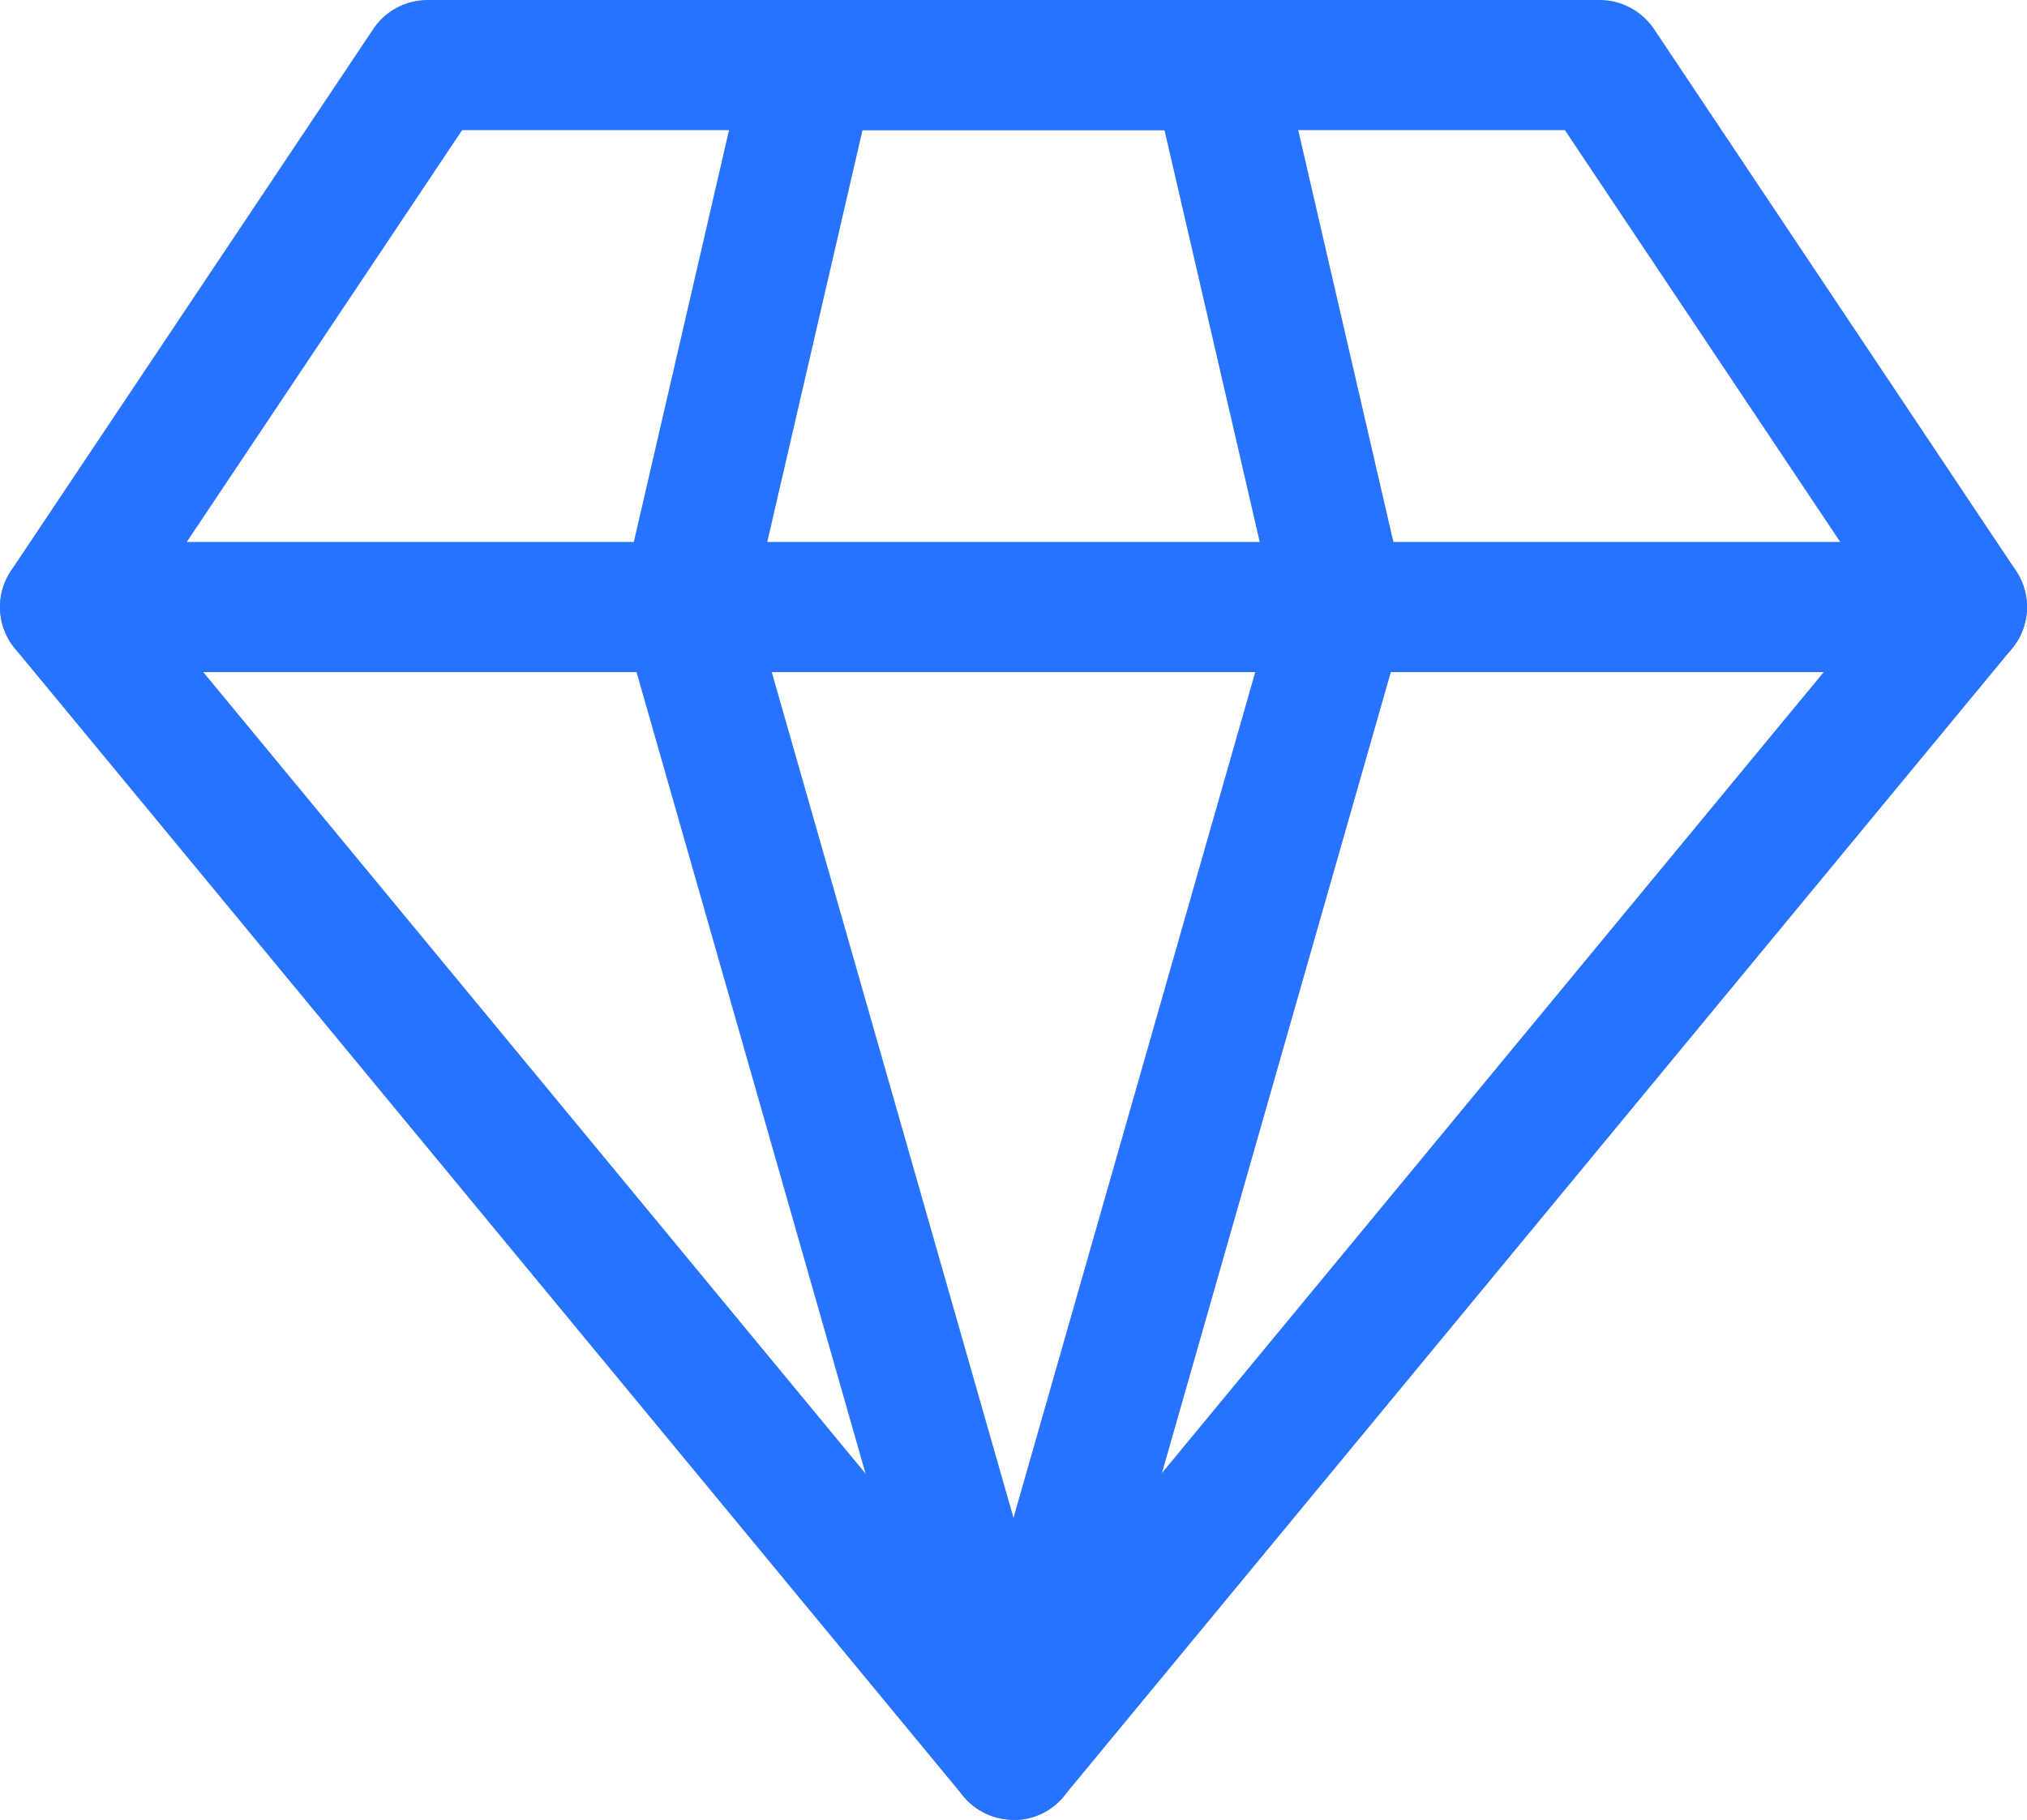
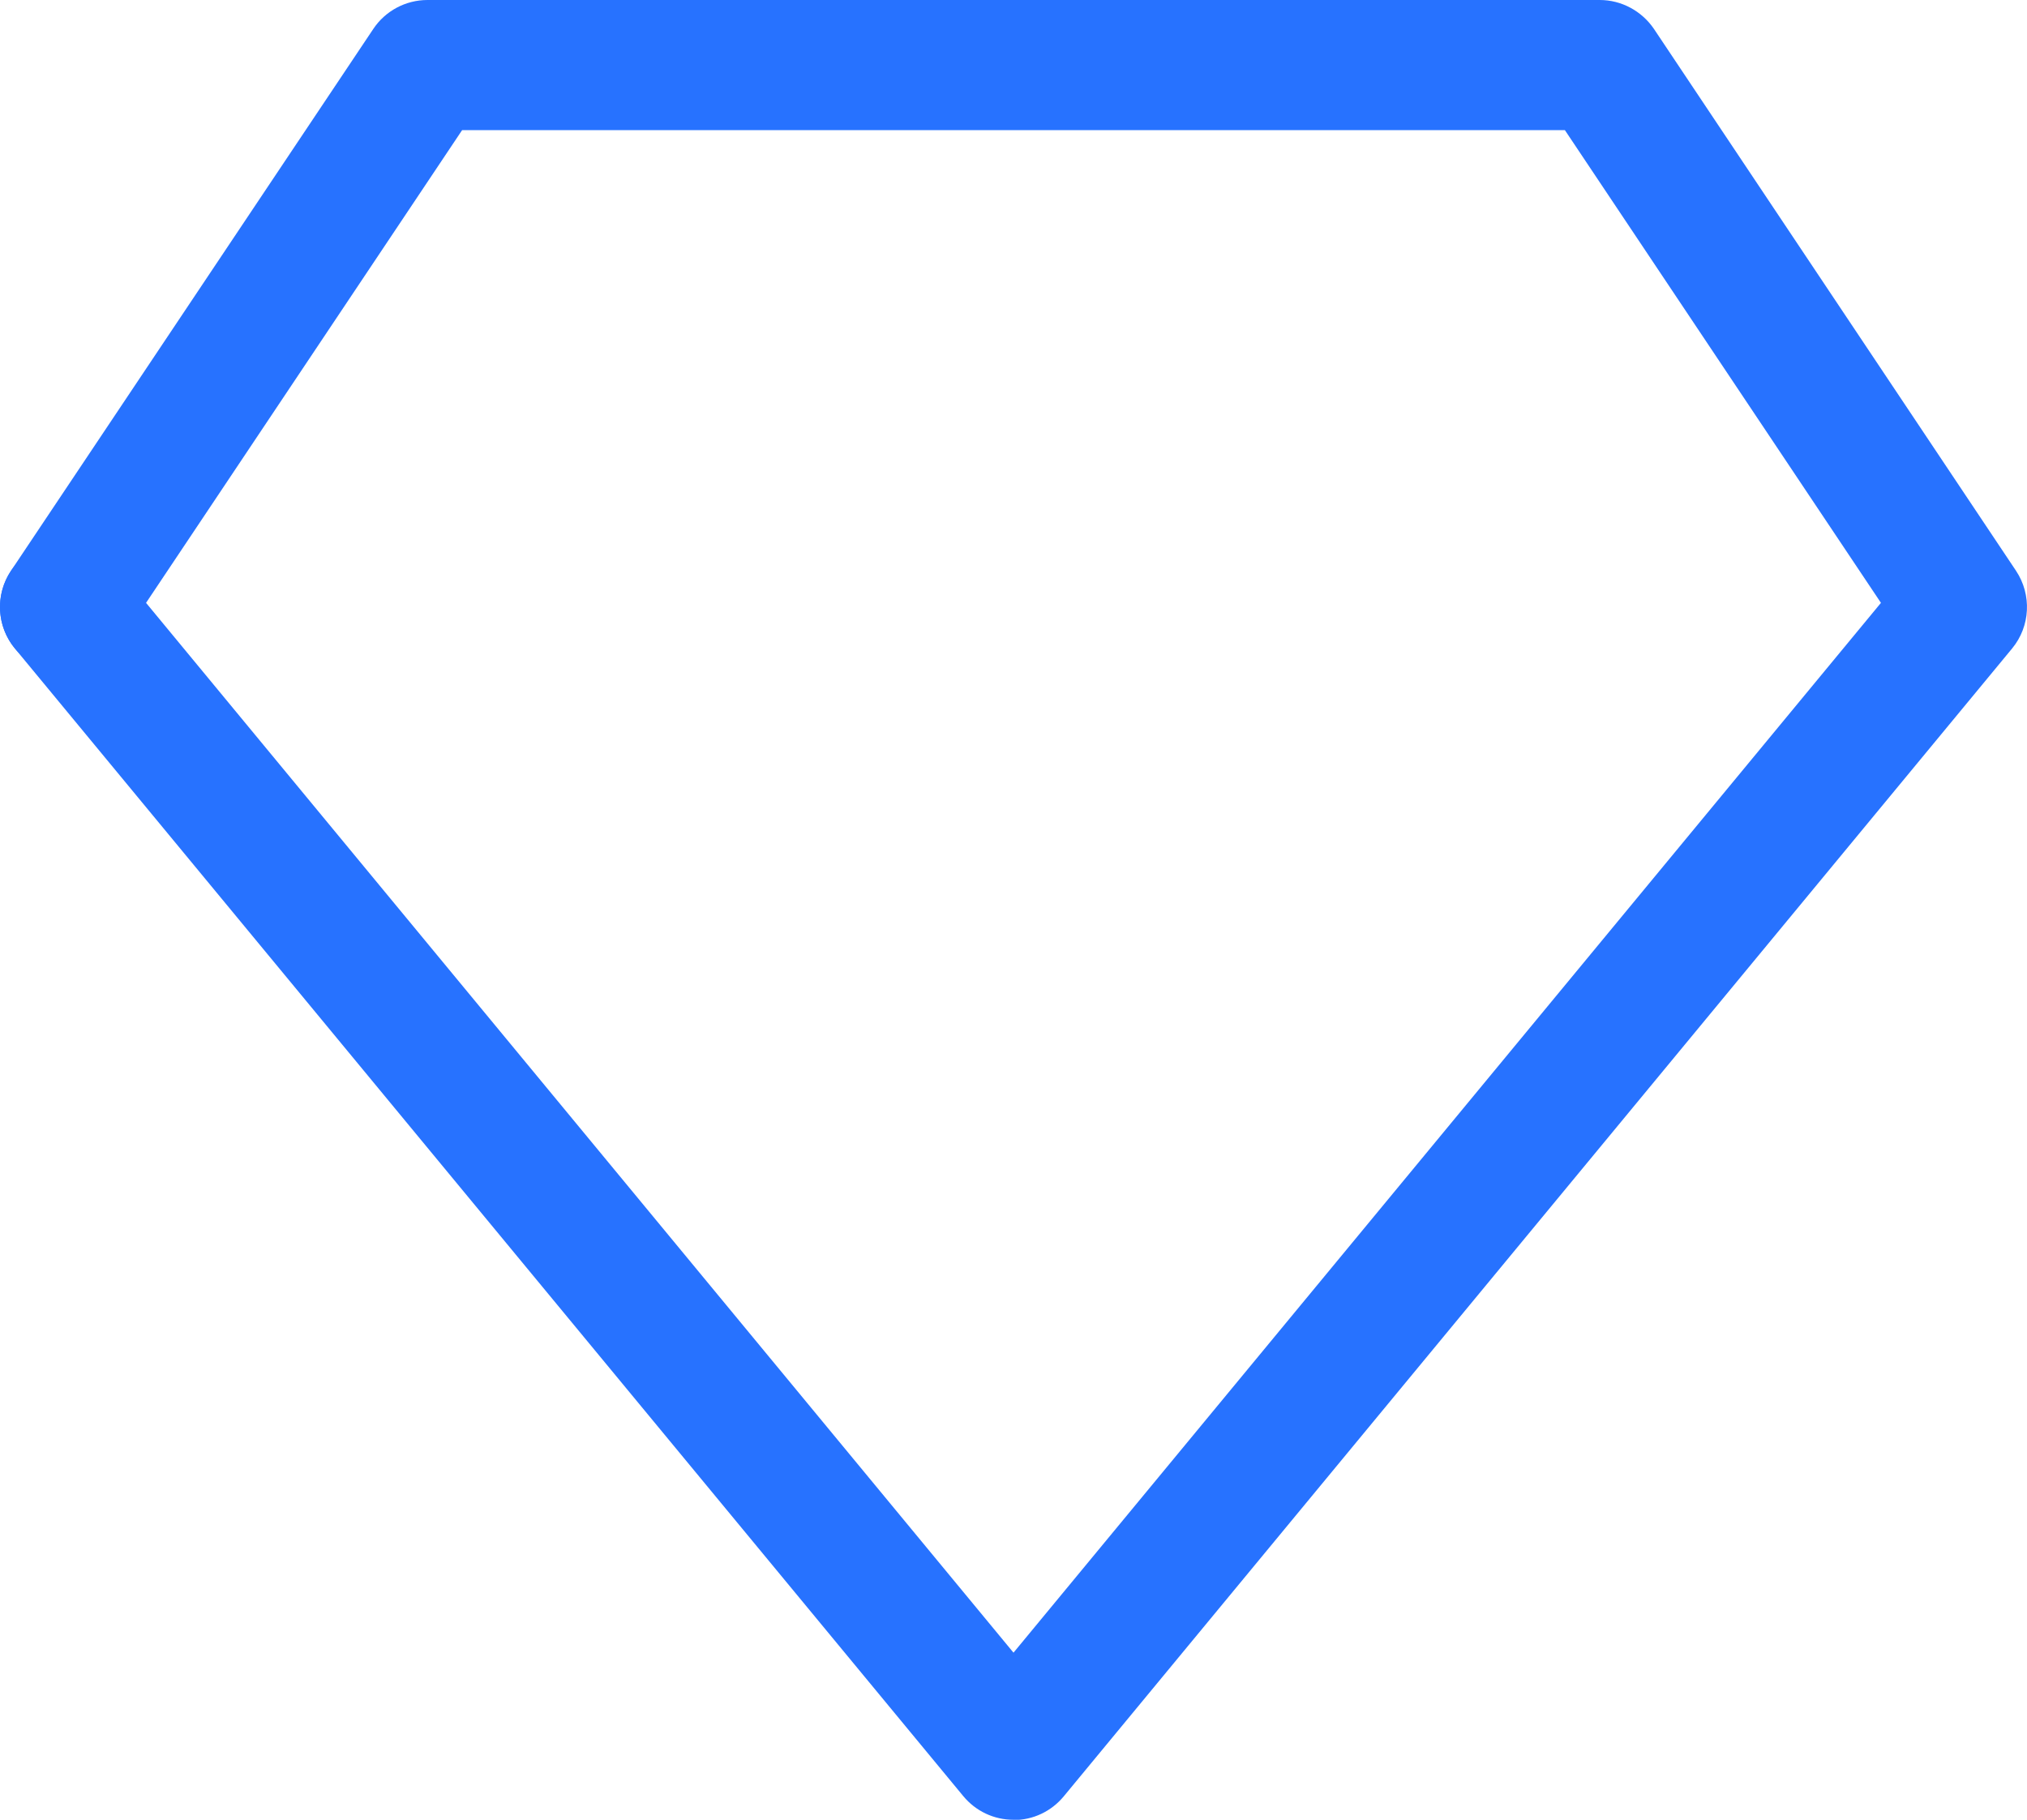
<svg xmlns="http://www.w3.org/2000/svg" id="Calque_1" data-name="Calque 1" viewBox="0 0 77.86 69.91">
  <defs>
    <style>
      .cls-1 {
        fill: #2772ff;
      }
    </style>
  </defs>
  <path class="cls-1" d="M38.93,69.91c-.75,0-1.45-.33-1.93-.91L.57,24.91c-.7-.85-.76-2.06-.15-2.98L14.34,1.11c.46-.69,1.24-1.11,2.08-1.11h45.03c.83,0,1.61.42,2.08,1.11l13.91,20.82c.61.92.55,2.13-.15,2.98l-36.43,44.1c-.48.58-1.18.91-1.93.91ZM5.61,23.16l33.32,40.33,33.32-40.33-12.14-18.16H17.75L5.61,23.16Z" />
-   <path class="cls-1" d="M38.93,69.91c-1.12,0-2.1-.74-2.4-1.81l-12.6-44.1c-.12-.41-.13-.84-.03-1.25L28.71,1.94c.26-1.13,1.27-1.94,2.44-1.94h15.57c1.16,0,2.17.8,2.44,1.94l4.81,20.82c.1.41.08.84-.03,1.25l-12.6,44.1c-.31,1.07-1.29,1.81-2.4,1.81ZM28.91,23.25l10.02,35.06,10.02-35.06-4.22-18.25h-11.6l-4.22,18.25Z" />
-   <path class="cls-1" d="M75.36,25.82H2.5C1.12,25.82,0,24.7,0,23.32s1.12-2.5,2.5-2.5h72.86c1.38,0,2.5,1.12,2.5,2.5s-1.12,2.5-2.5,2.5Z" />
+   <path class="cls-1" d="M75.36,25.82H2.5C1.12,25.82,0,24.7,0,23.32s1.12-2.5,2.5-2.5c1.38,0,2.5,1.12,2.5,2.5s-1.12,2.5-2.5,2.5Z" />
</svg>